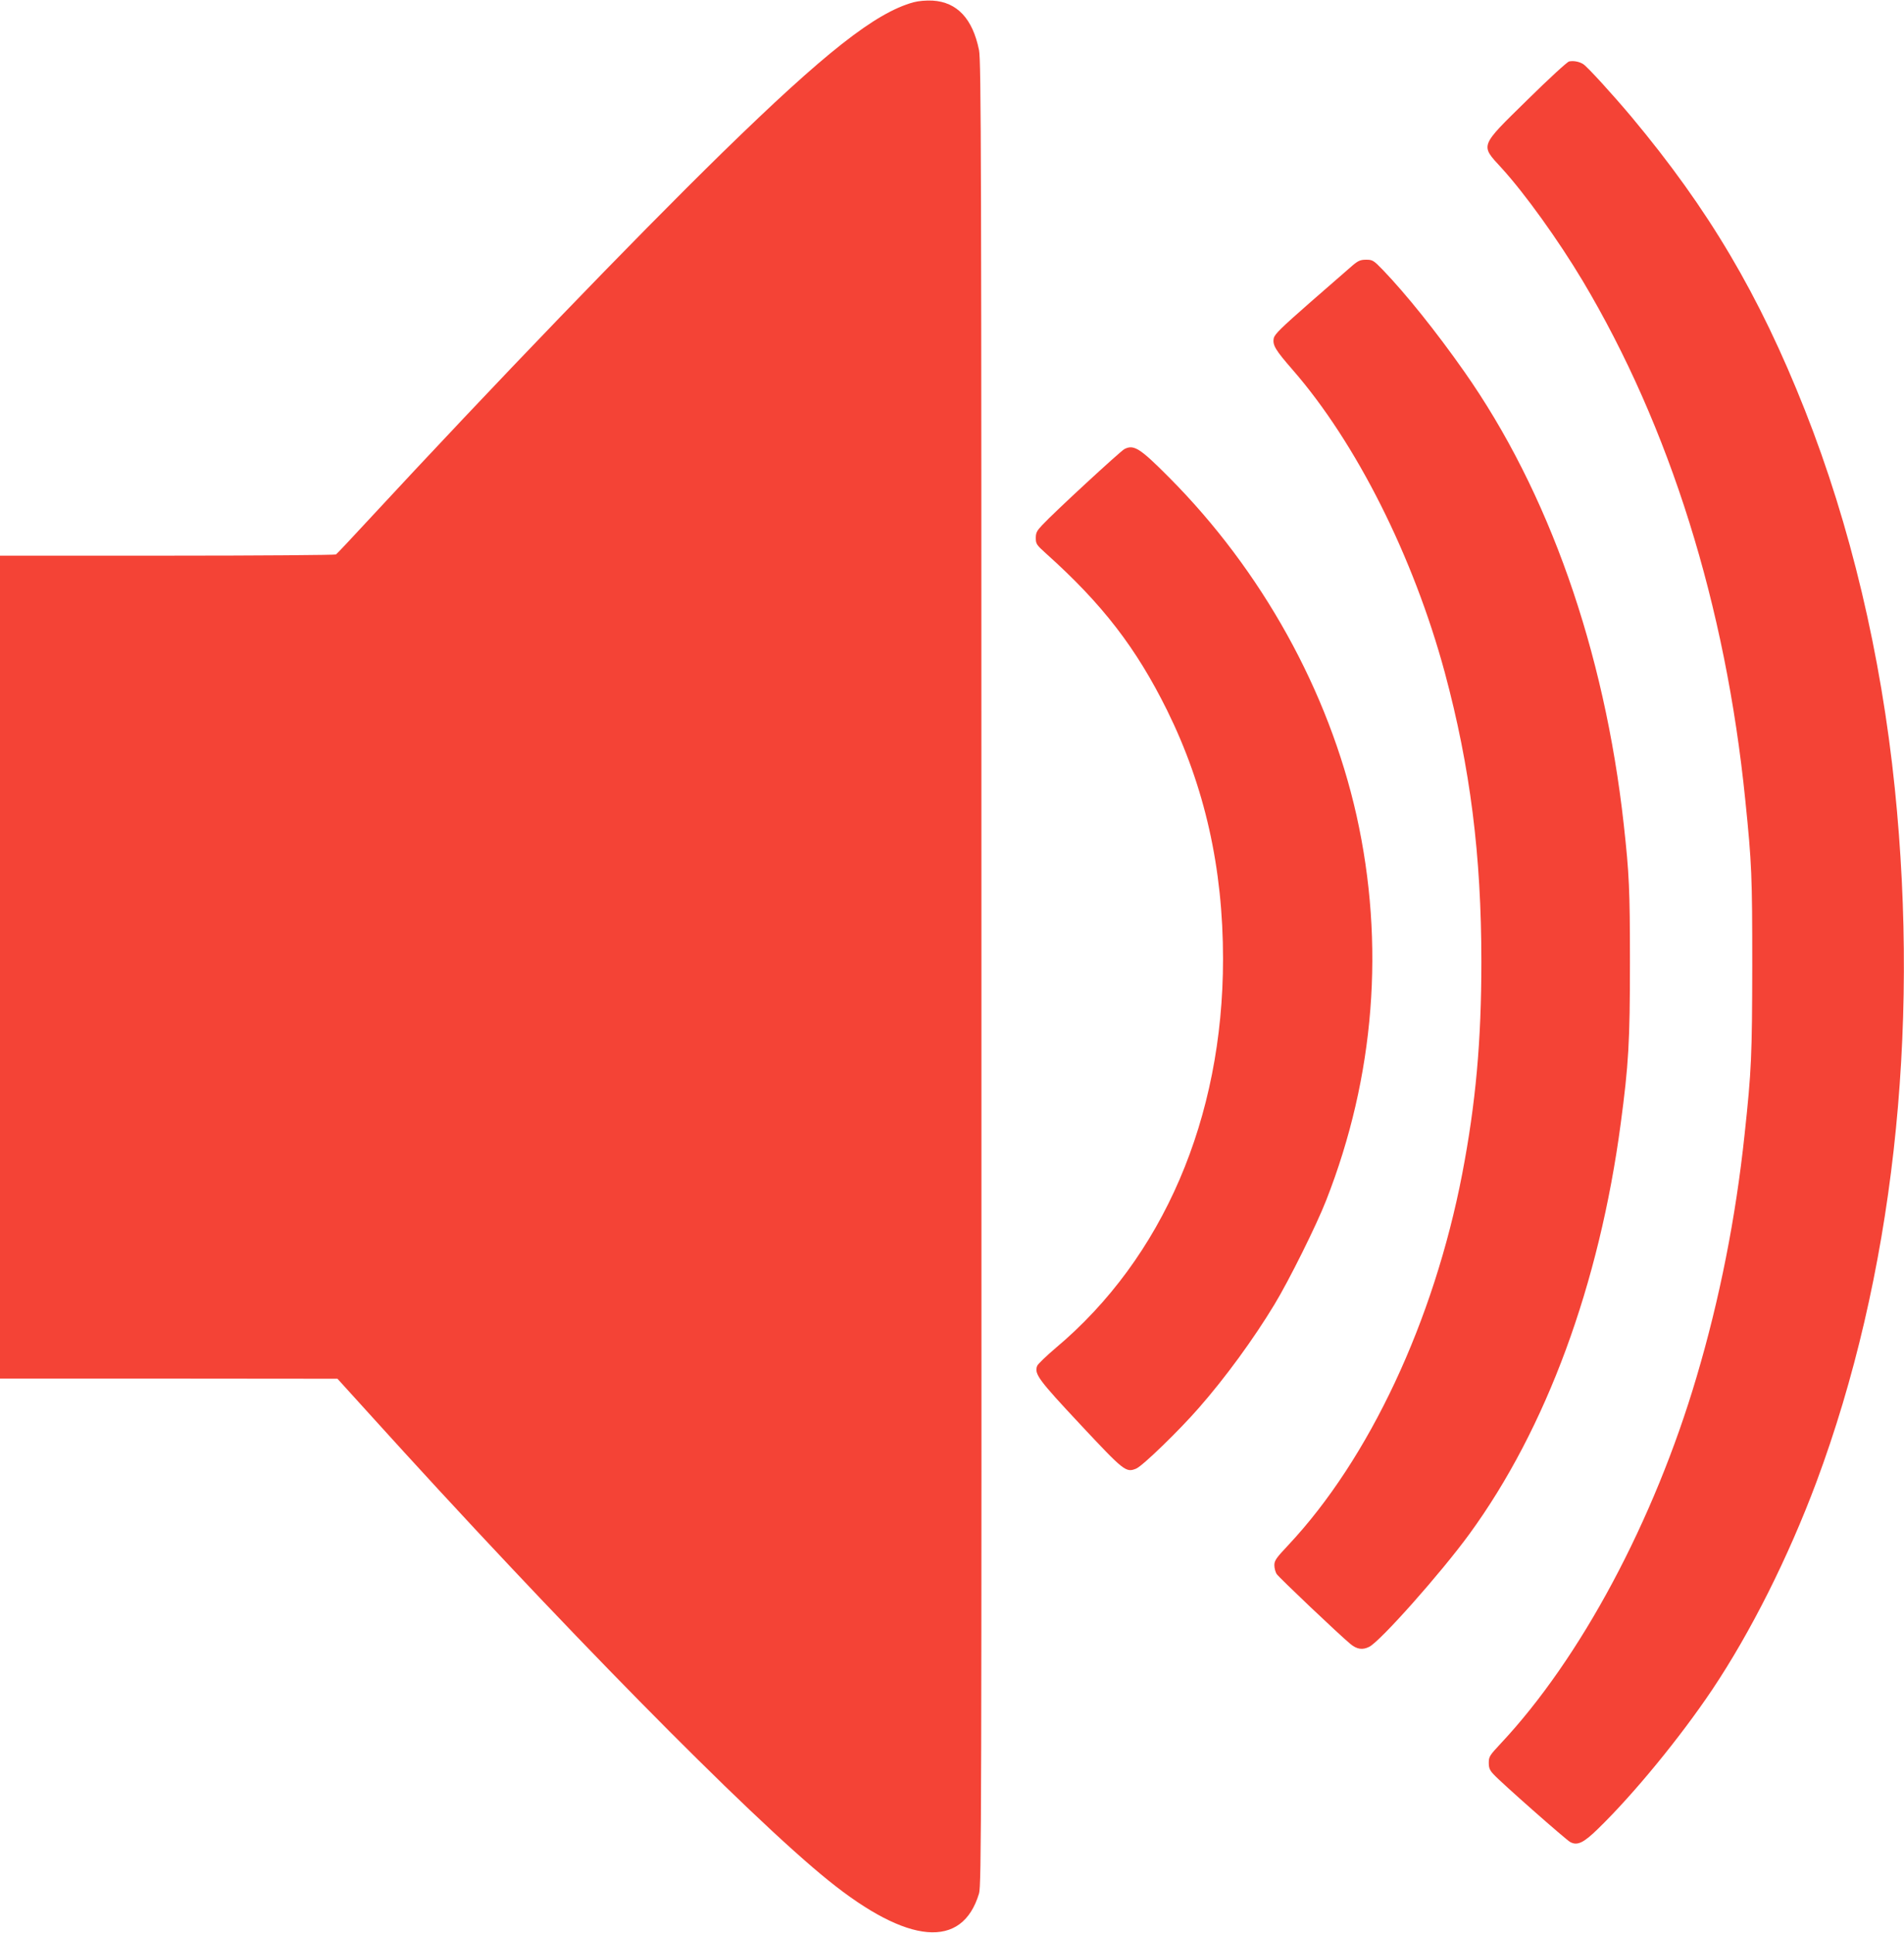
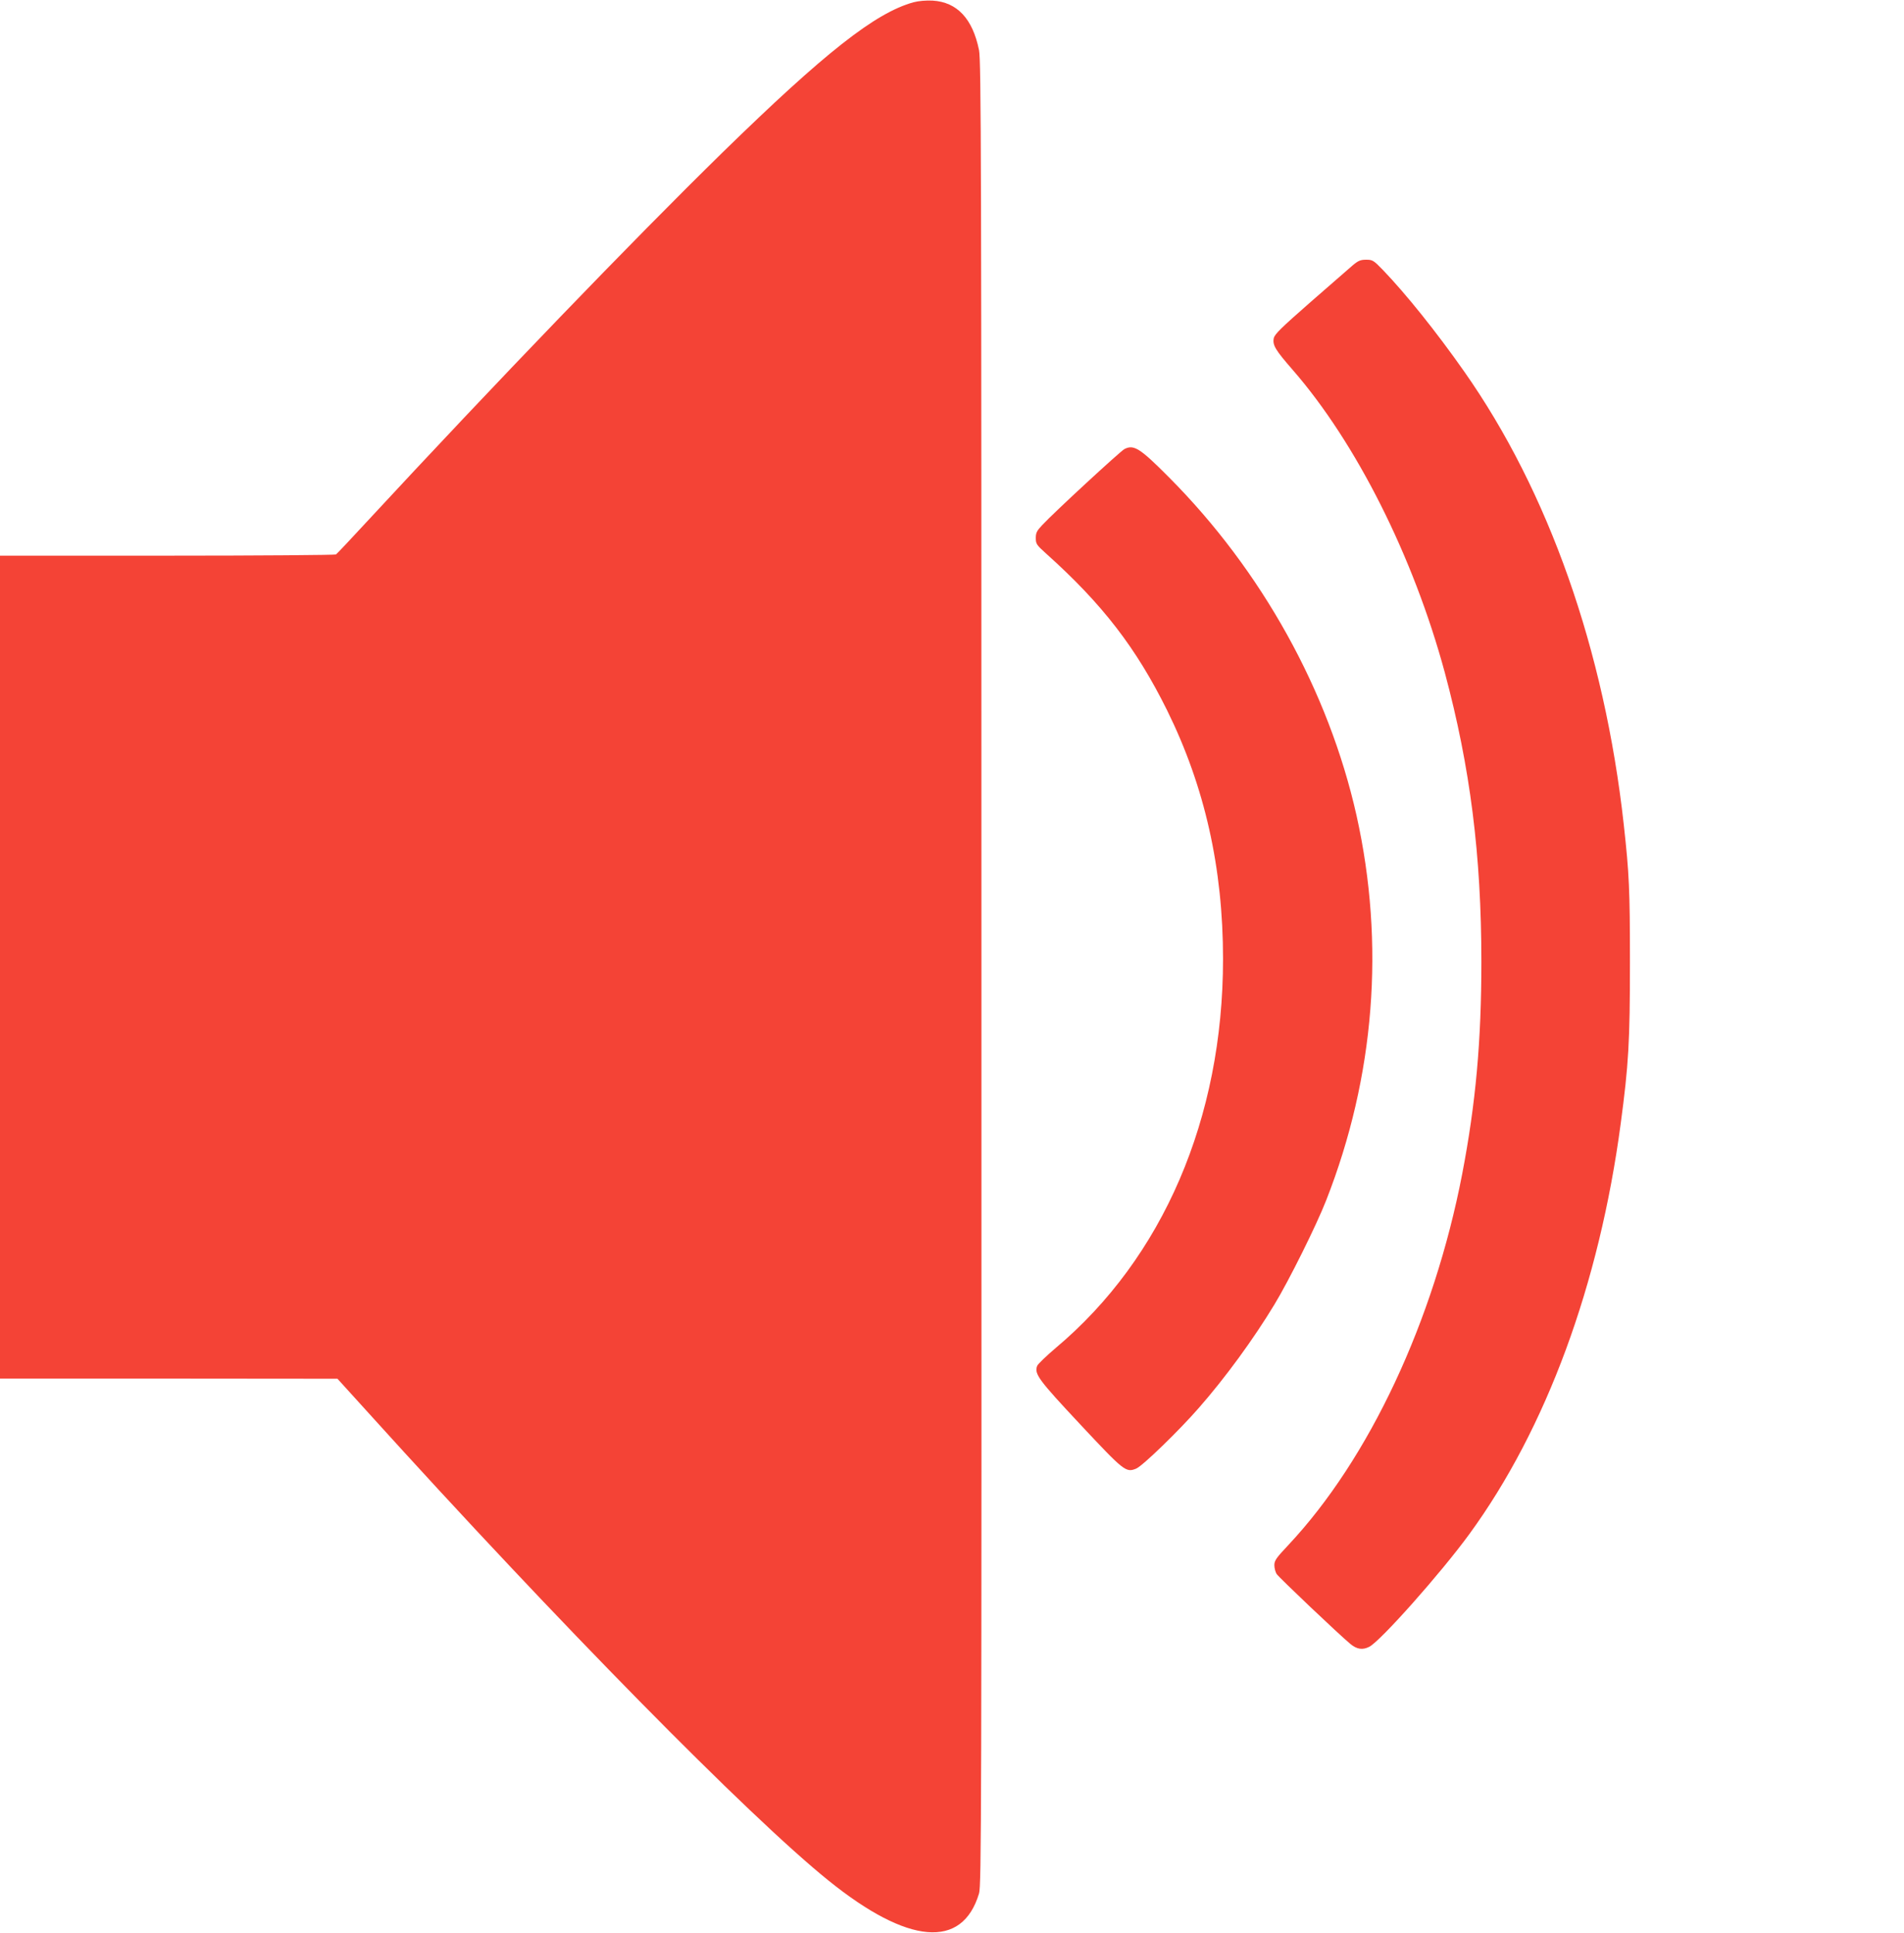
<svg xmlns="http://www.w3.org/2000/svg" version="1.0" width="1261pt" height="1280pt" viewBox="0 0 1261 1280" preserveAspectRatio="xMidYMid meet">
  <g transform="translate(0,1280) scale(0.1,-0.1)" fill="#f44336" stroke="none">
    <path d="M6050 12785 c-253 -70 -587 -333 -1265 -995 -589 -576 -1509 -1531 -2360 -2450 -104 -113 -194 -208 -200 -212 -5 -4 -508 -8 -1117 -8 l-1108 0 0 -2725 0 -2725 1118 0 1117 -1 205 -226 c1253 -1386 2521 -2674 3048 -3098 527 -425 885 -455 996 -85 16 51 17 513 16 6093 0 5434 -2 6045 -16 6115 -42 208 -145 318 -307 328 -46 2 -92 -2 -127 -11z" />
-     <path d="M10392 12393 c-12 -2 -137 -117 -277 -255 -319 -313 -312 -296 -170 -451 155 -170 376 -478 537 -747 577 -968 947 -2149 1077 -3440 43 -420 46 -503 46 -1095 -1 -593 -5 -695 -51 -1120 -58 -547 -165 -1090 -318 -1605 -282 -954 -767 -1862 -1298 -2428 -72 -77 -78 -86 -78 -126 0 -34 6 -50 33 -78 47 -52 478 -432 506 -447 47 -26 89 -6 184 87 236 229 545 606 757 922 255 381 504 877 690 1375 504 1353 686 2967 519 4595 -91 886 -294 1742 -595 2503 -303 766 -637 1330 -1148 1942 -126 150 -292 332 -320 350 -26 17 -64 24 -94 18z" />
    <path d="M8959 11043 c-24 -21 -150 -131 -280 -244 -196 -172 -237 -212 -243 -239 -9 -46 11 -78 124 -208 422 -484 801 -1238 1009 -2007 168 -625 242 -1208 242 -1915 0 -524 -37 -936 -127 -1405 -188 -974 -616 -1887 -1152 -2458 -80 -85 -92 -102 -92 -133 0 -19 7 -45 15 -58 15 -23 412 -400 488 -463 43 -36 81 -42 126 -19 76 40 474 488 663 747 509 698 860 1651 1002 2719 52 389 61 540 61 1065 0 485 -5 588 -41 915 -128 1155 -498 2205 -1057 3000 -186 265 -387 515 -539 673 -61 63 -68 67 -110 67 -37 0 -52 -6 -89 -37z" />
    <path d="M7447 9826 c-28 -15 -464 -417 -544 -503 -36 -38 -43 -51 -43 -86 0 -39 5 -46 67 -102 375 -336 598 -626 803 -1040 249 -505 370 -1043 370 -1646 0 -1055 -398 -1980 -1108 -2576 -62 -53 -118 -106 -123 -119 -20 -53 8 -91 285 -387 291 -311 303 -321 371 -293 43 18 284 252 414 401 178 203 363 457 501 685 96 158 279 526 343 690 322 820 391 1698 201 2550 -185 824 -627 1622 -1244 2241 -190 191 -231 217 -293 185z" />
  </g>
</svg>